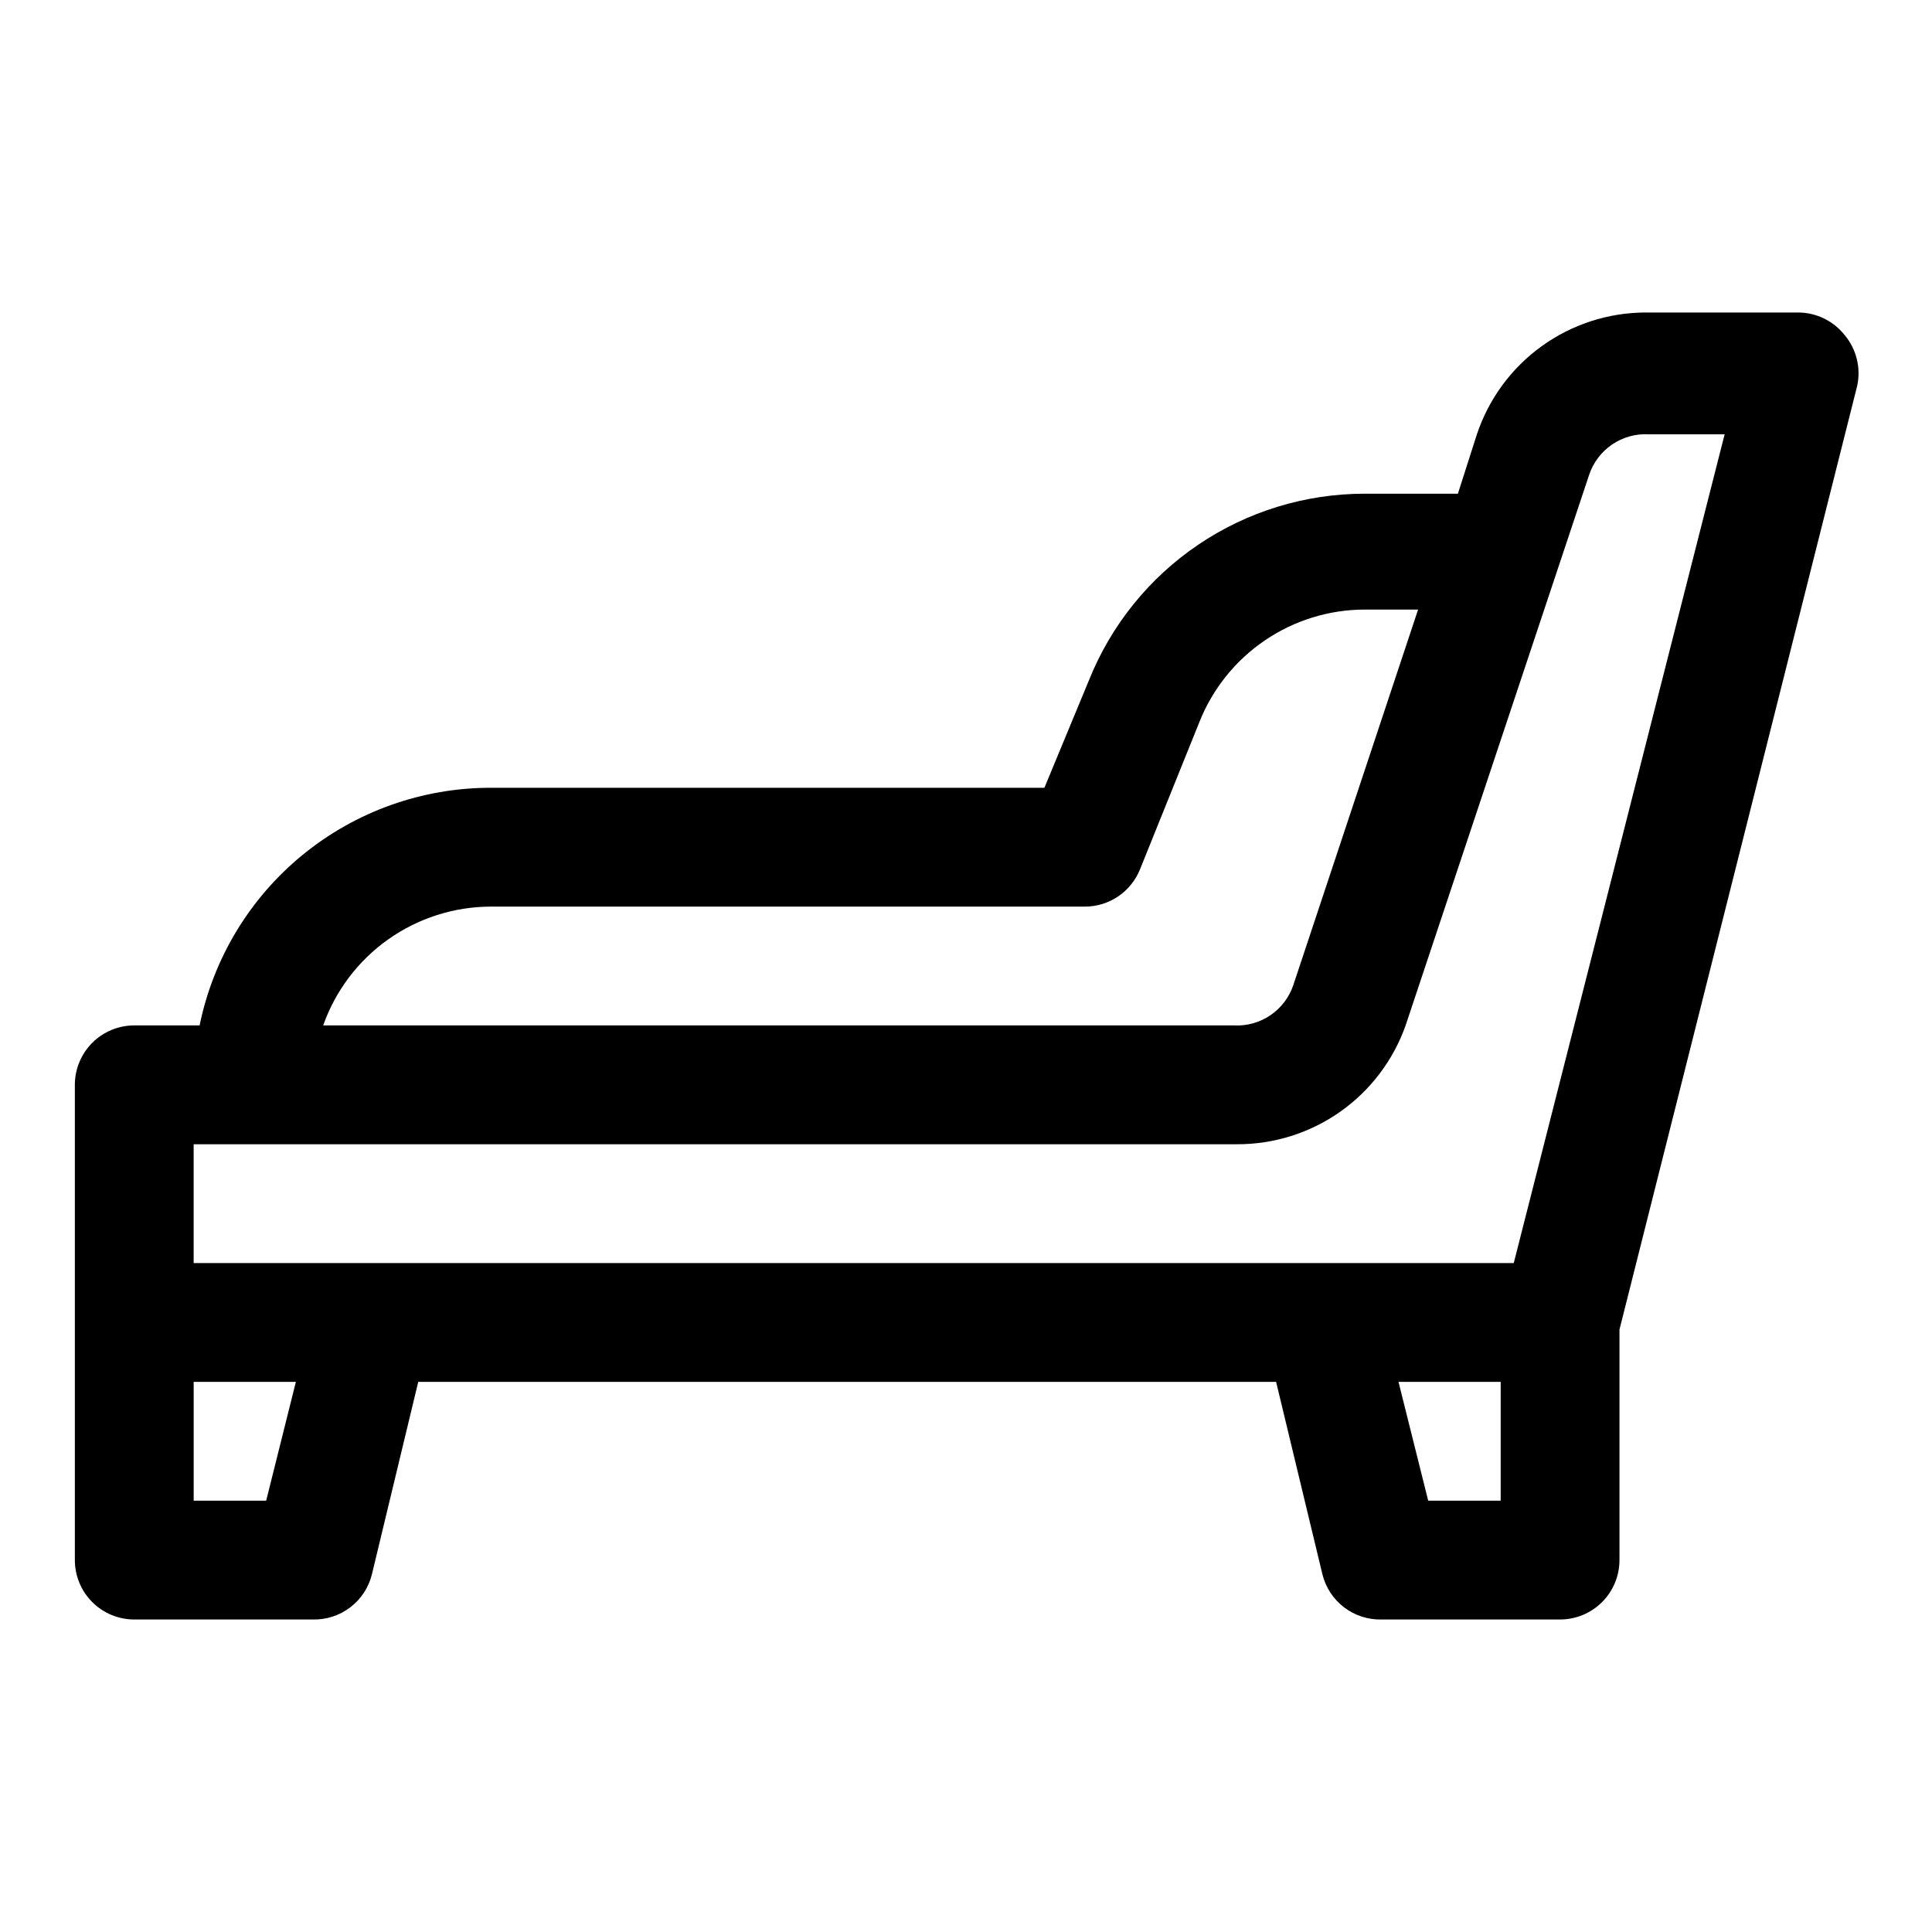
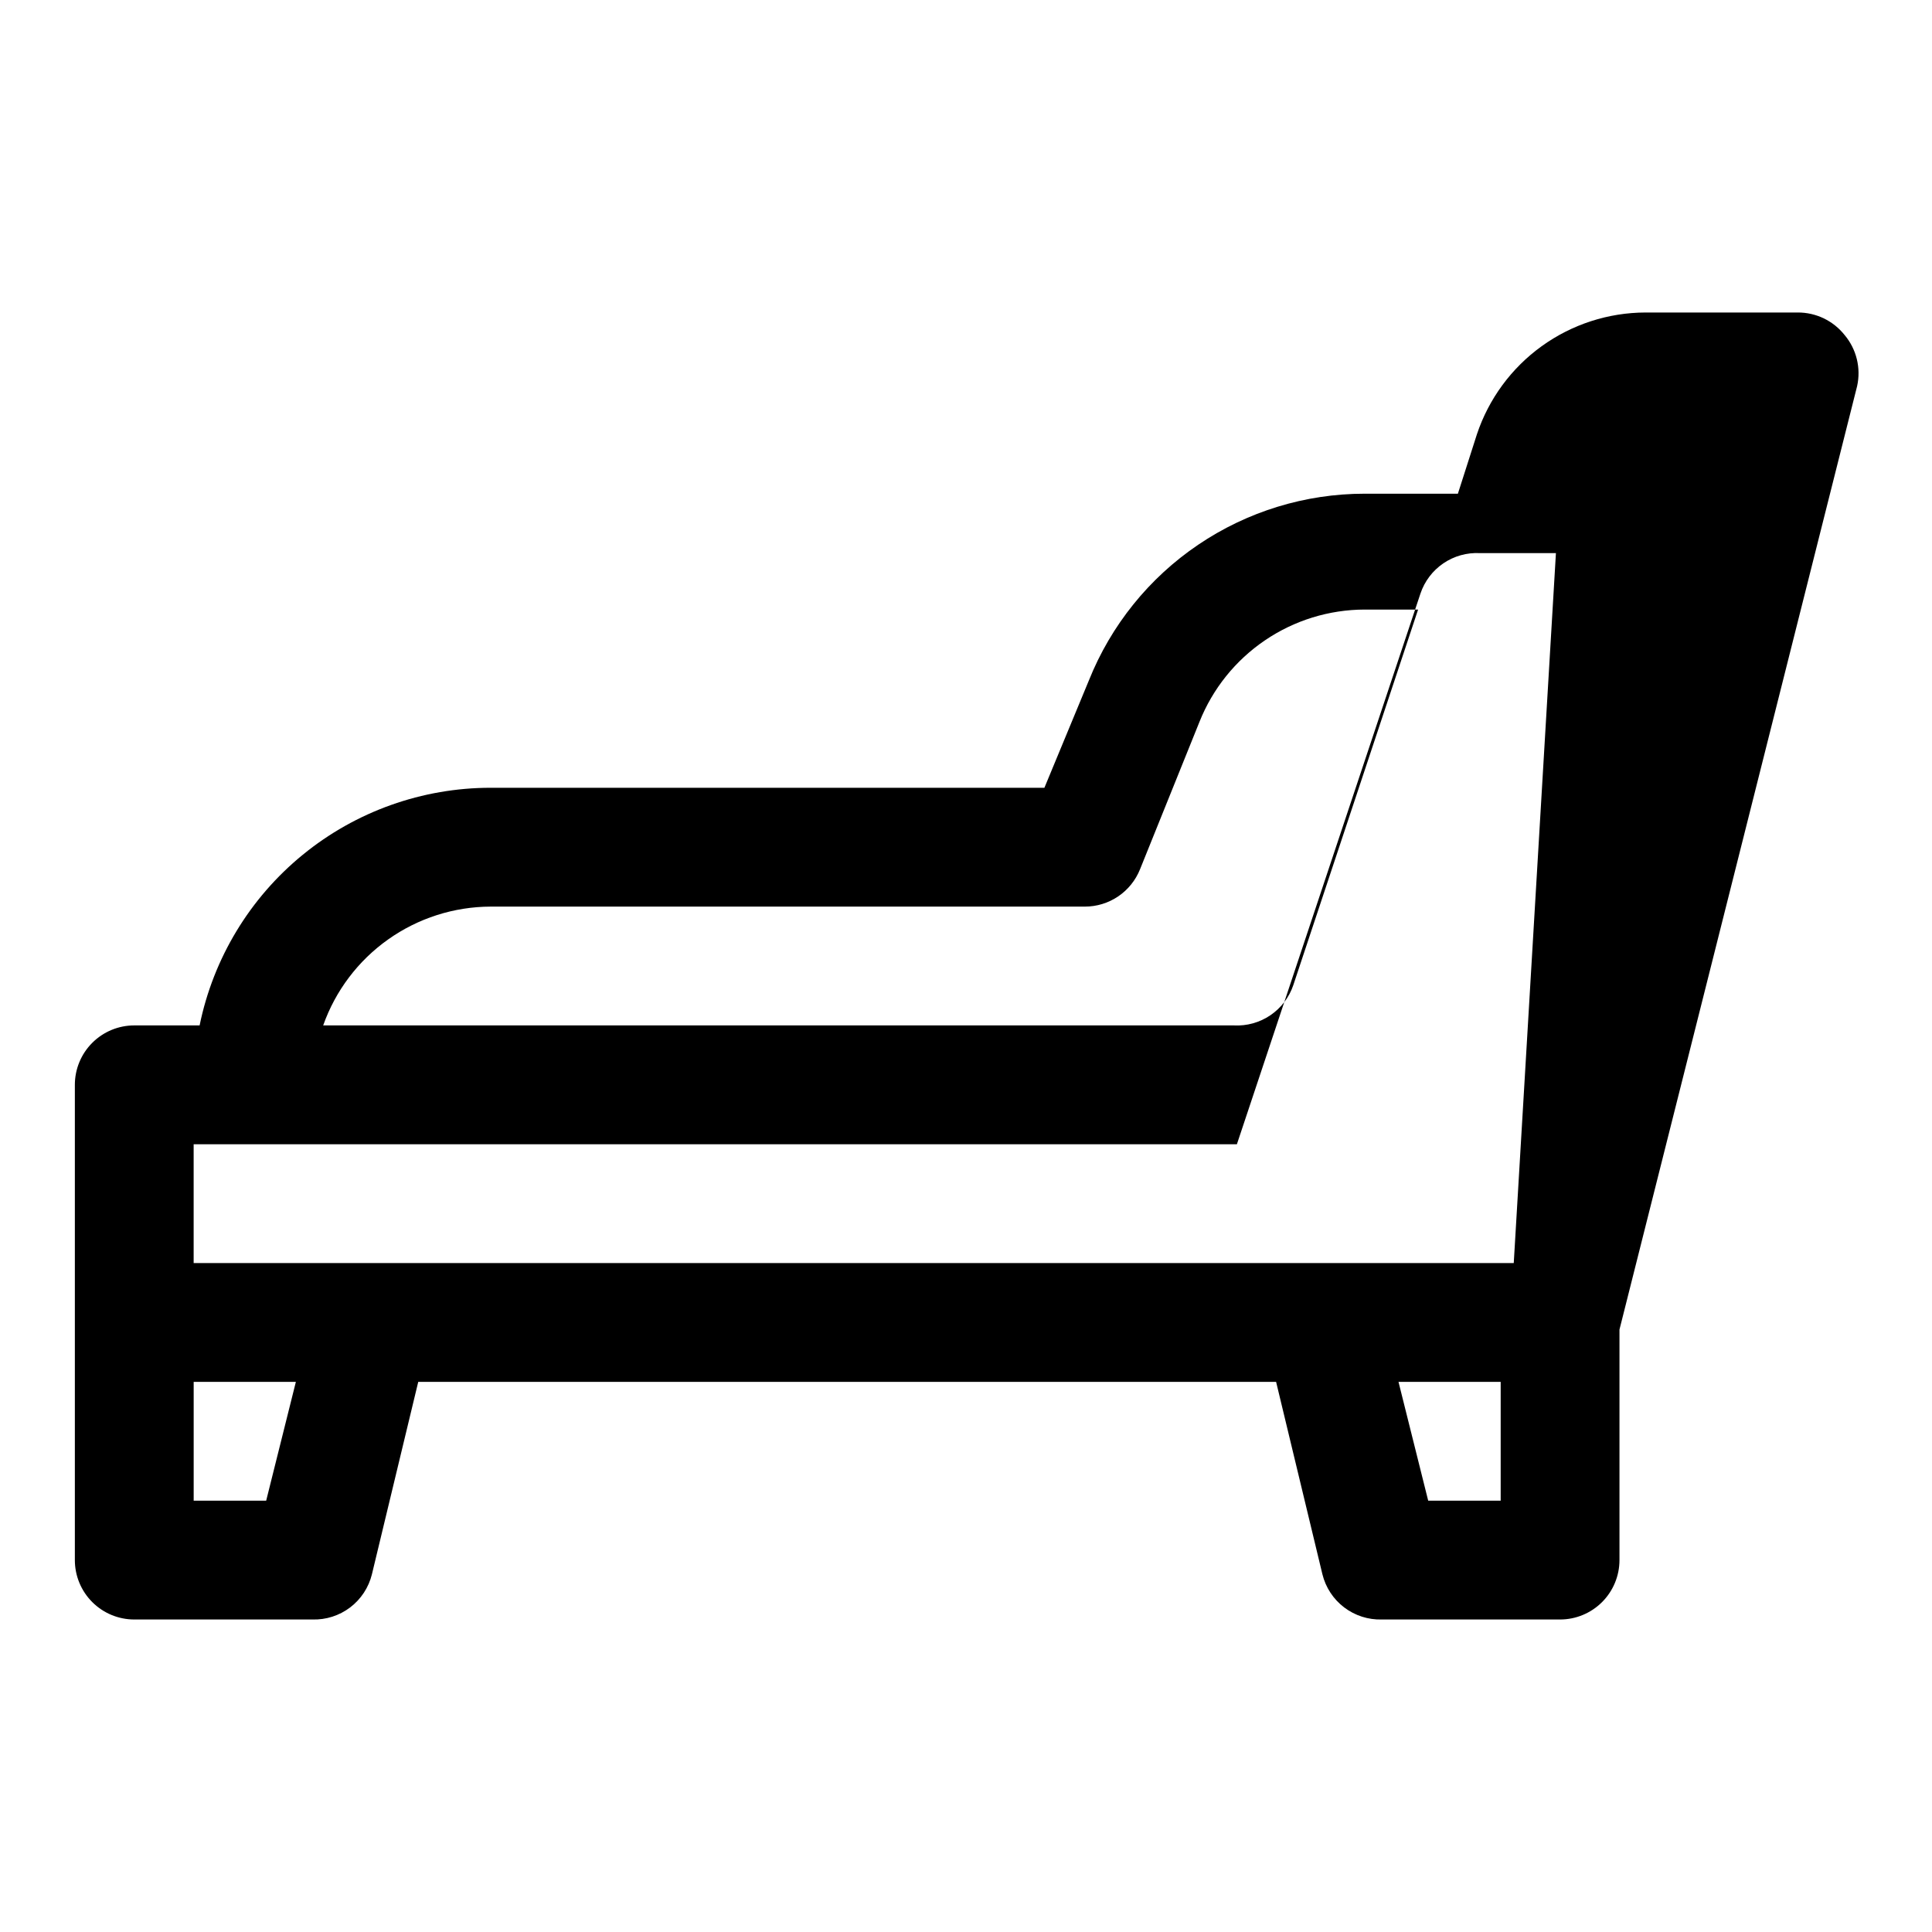
<svg xmlns="http://www.w3.org/2000/svg" fill="#000000" width="800px" height="800px" version="1.1" viewBox="144 144 512 512">
-   <path d="m632.85 232.8c-3.004-3.801-7.59-6.008-12.438-5.984h-40.305c-9.895 0.02-19.531 3.144-27.555 8.938-8.023 5.789-14.023 13.953-17.156 23.34l-5.039 15.742h-24.719c-15.719 0.004-31.082 4.715-44.102 13.527-13.02 8.809-23.102 21.316-28.949 35.91l-11.809 28.496h-146.73c-18.148-0.004-35.738 6.262-49.797 17.738-14.059 11.477-23.719 27.457-27.352 45.238h-17.316c-4.176 0-8.18 1.66-11.133 4.613-2.953 2.949-4.613 6.957-4.613 11.133v125.95-0.004c0 4.176 1.66 8.18 4.613 11.133 2.953 2.953 6.957 4.613 11.133 4.613h47.23c3.598 0.105 7.121-1.027 9.988-3.203 2.863-2.176 4.894-5.269 5.758-8.762l12.281-51.012h227.34l12.277 51.012c0.863 3.492 2.894 6.586 5.762 8.762 2.863 2.176 6.387 3.309 9.984 3.203h47.23c4.176 0 8.18-1.66 11.133-4.613 2.953-2.953 4.613-6.957 4.613-11.133v-61.086l62.977-250.02c1.062-4.781-0.16-9.785-3.309-13.539zm-358.8 151.46h157.44c3.152 0.004 6.234-0.941 8.844-2.707 2.609-1.77 4.629-4.281 5.797-7.211l15.742-39.047c3.492-8.762 9.527-16.281 17.328-21.582 7.801-5.305 17.008-8.152 26.441-8.172h14.168l-33.062 99.504 0.004-0.004c-1.098 3.262-3.231 6.07-6.07 8.004-2.844 1.934-6.242 2.883-9.676 2.703h-241.36c3.246-9.188 9.258-17.145 17.207-22.781 7.949-5.637 17.445-8.68 27.191-8.707zm-59.512 157.44h-19.211v-31.488h27.082zm307.95 0-7.871-31.488h27.078v31.488zm22.672-62.977h-349.84v-31.488h276.47c9.797 0.039 19.363-2.973 27.375-8.613 8.012-5.644 14.07-13.637 17.336-22.875l48.648-145.95v0.004c1.098-3.262 3.231-6.07 6.07-8.004 2.844-1.934 6.242-2.883 9.676-2.703h20.152z" />
+   <path d="m632.85 232.8c-3.004-3.801-7.59-6.008-12.438-5.984h-40.305c-9.895 0.02-19.531 3.144-27.555 8.938-8.023 5.789-14.023 13.953-17.156 23.34l-5.039 15.742h-24.719c-15.719 0.004-31.082 4.715-44.102 13.527-13.02 8.809-23.102 21.316-28.949 35.91l-11.809 28.496h-146.73c-18.148-0.004-35.738 6.262-49.797 17.738-14.059 11.477-23.719 27.457-27.352 45.238h-17.316c-4.176 0-8.18 1.66-11.133 4.613-2.953 2.949-4.613 6.957-4.613 11.133v125.95-0.004c0 4.176 1.66 8.18 4.613 11.133 2.953 2.953 6.957 4.613 11.133 4.613h47.23c3.598 0.105 7.121-1.027 9.988-3.203 2.863-2.176 4.894-5.269 5.758-8.762l12.281-51.012h227.34l12.277 51.012c0.863 3.492 2.894 6.586 5.762 8.762 2.863 2.176 6.387 3.309 9.984 3.203h47.23c4.176 0 8.18-1.66 11.133-4.613 2.953-2.953 4.613-6.957 4.613-11.133v-61.086l62.977-250.02c1.062-4.781-0.16-9.785-3.309-13.539zm-358.8 151.46h157.44c3.152 0.004 6.234-0.941 8.844-2.707 2.609-1.77 4.629-4.281 5.797-7.211l15.742-39.047c3.492-8.762 9.527-16.281 17.328-21.582 7.801-5.305 17.008-8.152 26.441-8.172h14.168l-33.062 99.504 0.004-0.004c-1.098 3.262-3.231 6.07-6.07 8.004-2.844 1.934-6.242 2.883-9.676 2.703h-241.36c3.246-9.188 9.258-17.145 17.207-22.781 7.949-5.637 17.445-8.68 27.191-8.707zm-59.512 157.44h-19.211v-31.488h27.082zm307.95 0-7.871-31.488h27.078v31.488zm22.672-62.977h-349.84v-31.488h276.47l48.648-145.95v0.004c1.098-3.262 3.231-6.07 6.07-8.004 2.844-1.934 6.242-2.883 9.676-2.703h20.152z" />
</svg>